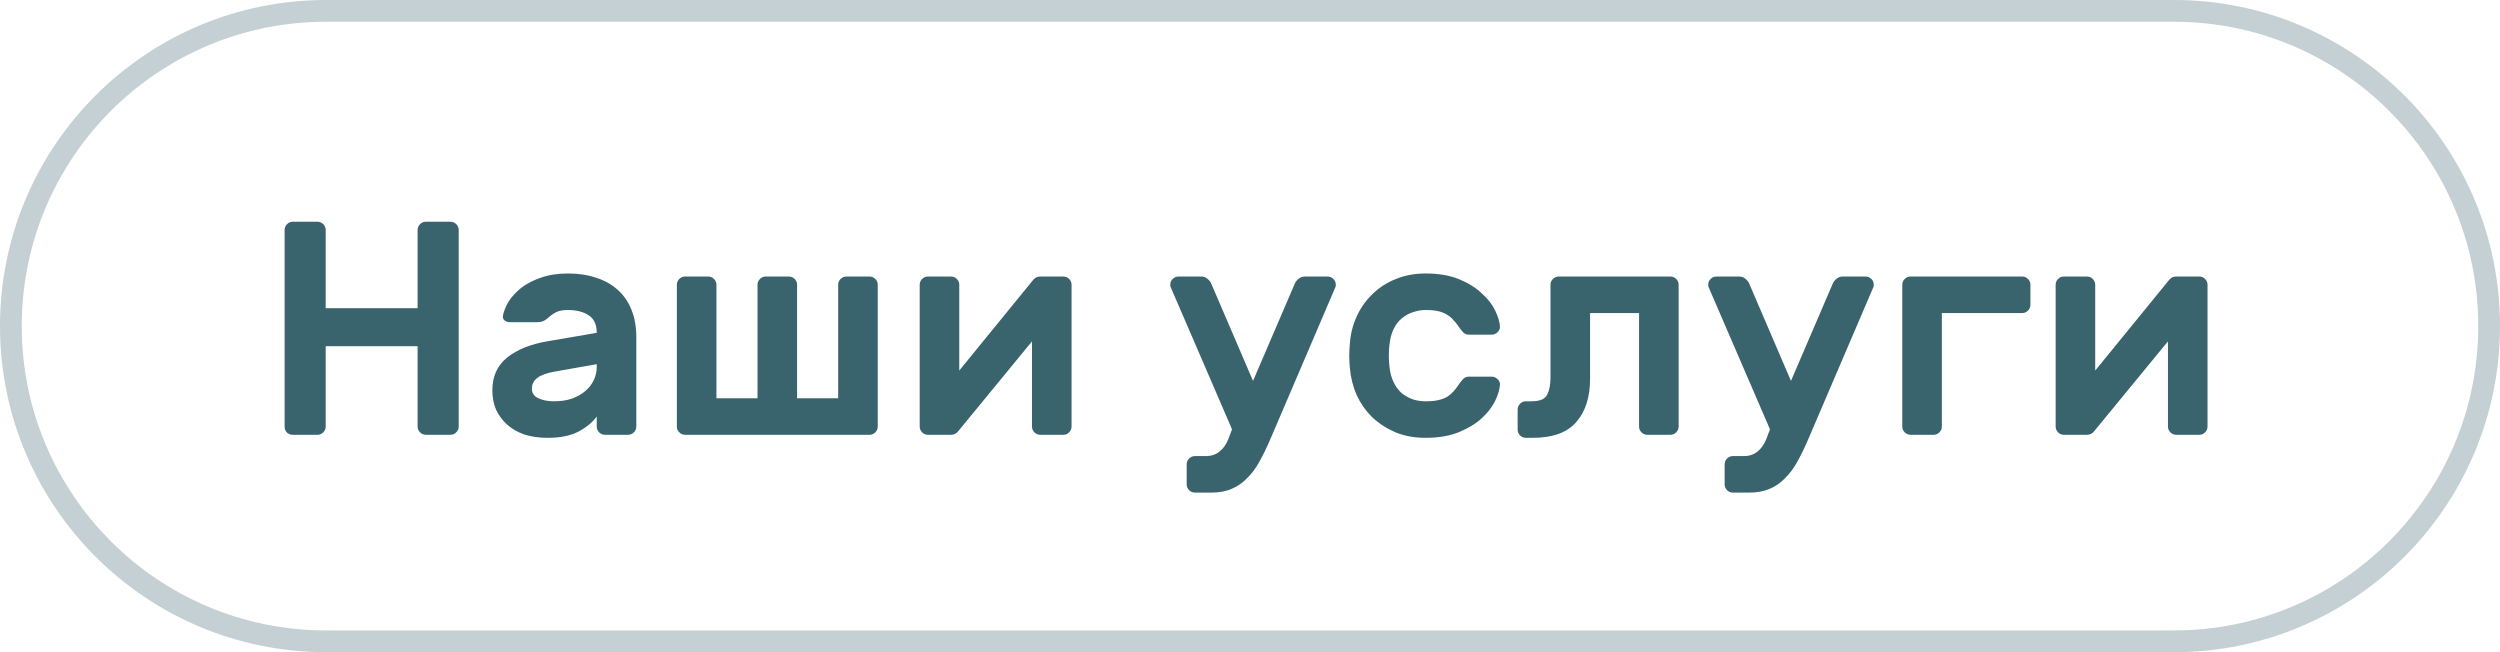
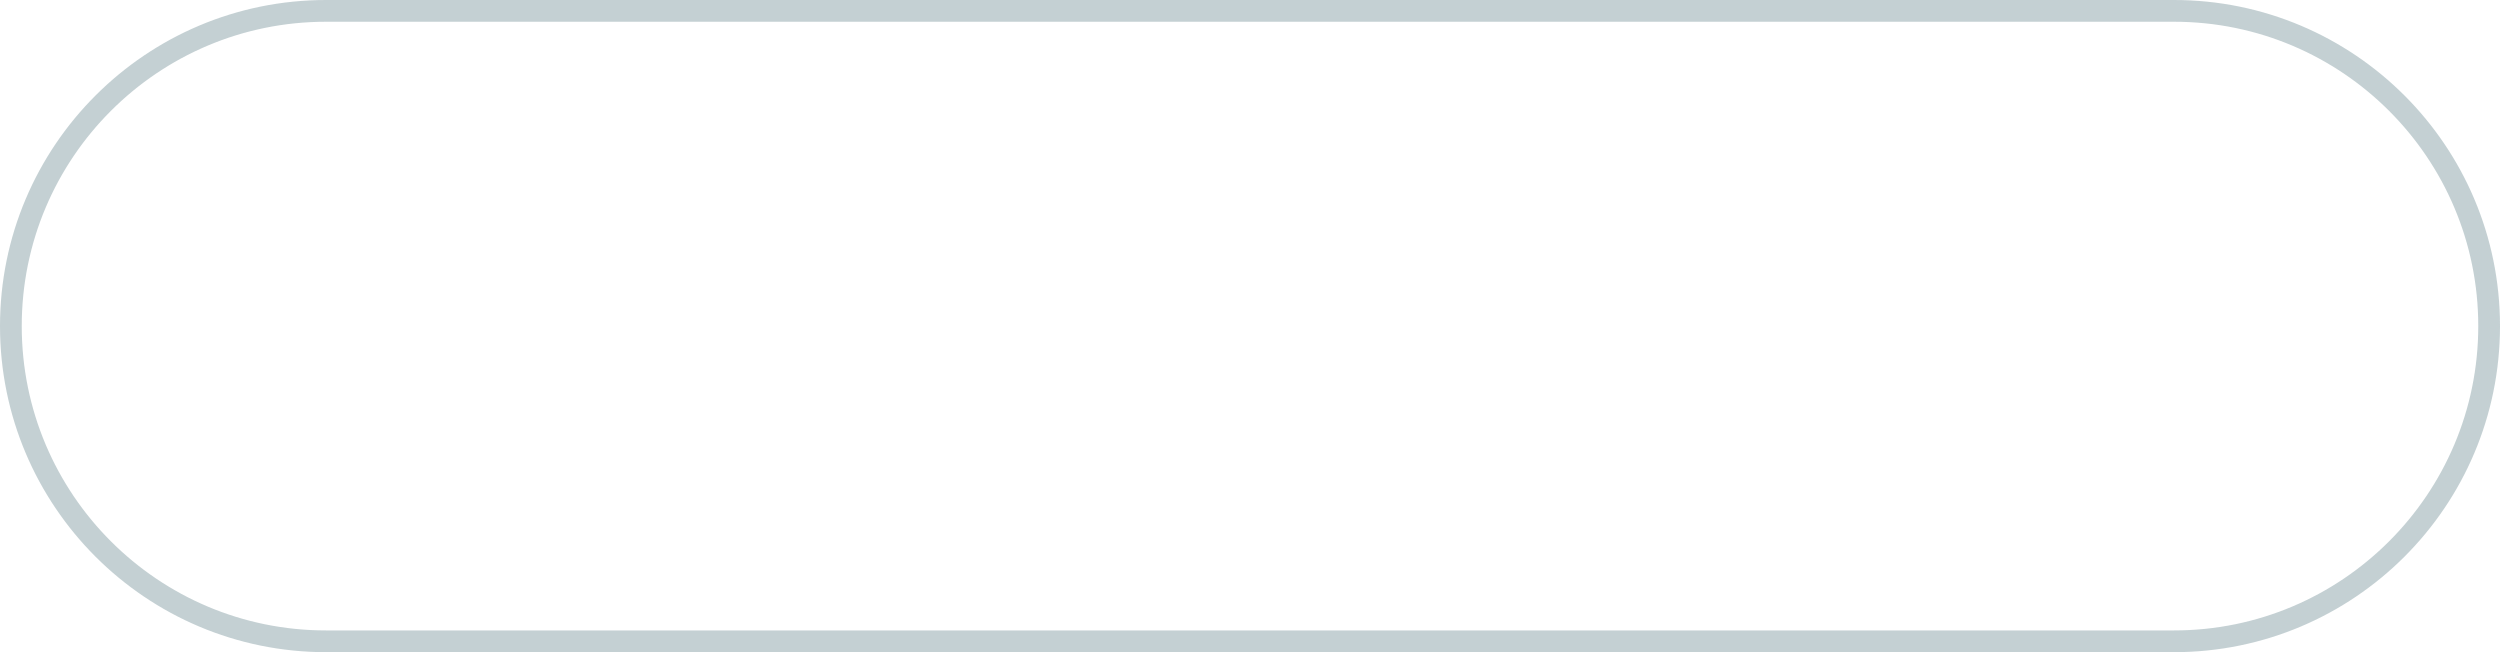
<svg xmlns="http://www.w3.org/2000/svg" width="115" height="30" viewBox="0 0 115 30" fill="none">
  <path d="M15 0.5H100C108.008 0.5 114.5 6.992 114.5 15C114.5 23.008 108.008 29.5 100 29.5H15C6.992 29.5 0.5 23.008 0.5 15C0.5 6.992 6.992 0.5 15 0.5Z" stroke="#39636D" stroke-opacity="0.3" />
-   <path d="M20.722 10.2C20.825 10.2 20.913 10.237 20.988 10.312C21.063 10.387 21.1 10.475 21.1 10.578V19.622C21.1 19.725 21.063 19.813 20.988 19.888C20.913 19.963 20.825 20 20.722 20H19.588C19.485 20 19.397 19.963 19.322 19.888C19.247 19.813 19.21 19.725 19.21 19.622V15.926H14.982V19.622C14.982 19.725 14.945 19.813 14.87 19.888C14.795 19.963 14.707 20 14.604 20H13.47C13.367 20 13.279 19.967 13.204 19.902C13.129 19.827 13.092 19.734 13.092 19.622V10.578C13.092 10.475 13.129 10.387 13.204 10.312C13.279 10.237 13.367 10.2 13.47 10.2H14.604C14.707 10.2 14.795 10.237 14.87 10.312C14.945 10.387 14.982 10.475 14.982 10.578V14.176H19.21V10.578C19.21 10.475 19.247 10.387 19.322 10.312C19.397 10.237 19.485 10.2 19.588 10.2H20.722ZM23.137 14.512C23.175 14.316 23.259 14.106 23.39 13.882C23.529 13.658 23.721 13.448 23.963 13.252C24.215 13.056 24.519 12.897 24.873 12.776C25.238 12.645 25.657 12.58 26.134 12.58C26.61 12.58 27.039 12.645 27.422 12.776C27.804 12.897 28.131 13.079 28.401 13.322C28.681 13.565 28.896 13.873 29.046 14.246C29.195 14.61 29.27 15.03 29.27 15.506V19.622C29.27 19.725 29.232 19.813 29.157 19.888C29.083 19.963 28.994 20 28.892 20H27.828C27.725 20 27.636 19.963 27.561 19.888C27.487 19.813 27.45 19.725 27.45 19.622V19.16C27.253 19.431 26.969 19.664 26.596 19.86C26.232 20.047 25.765 20.14 25.195 20.14C24.794 20.14 24.435 20.089 24.117 19.986C23.8 19.874 23.534 19.72 23.32 19.524C23.105 19.328 22.937 19.099 22.816 18.838C22.703 18.567 22.648 18.273 22.648 17.956C22.648 17.312 22.876 16.808 23.334 16.444C23.791 16.08 24.402 15.833 25.168 15.702L27.45 15.31C27.45 14.927 27.323 14.657 27.072 14.498C26.82 14.339 26.507 14.26 26.134 14.26C25.9 14.26 25.718 14.293 25.587 14.358C25.457 14.423 25.331 14.512 25.209 14.624C25.125 14.699 25.046 14.75 24.971 14.778C24.906 14.806 24.831 14.82 24.747 14.82H23.445C23.352 14.82 23.273 14.792 23.207 14.736C23.142 14.68 23.119 14.605 23.137 14.512ZM25.476 18.46C25.793 18.46 26.073 18.418 26.316 18.334C26.567 18.241 26.777 18.119 26.945 17.97C27.113 17.821 27.239 17.653 27.323 17.466C27.407 17.279 27.45 17.088 27.45 16.892V16.752L25.546 17.088C25.163 17.153 24.887 17.251 24.72 17.382C24.552 17.503 24.468 17.671 24.468 17.886C24.468 18.082 24.566 18.227 24.762 18.32C24.967 18.413 25.205 18.46 25.476 18.46ZM32.578 12.72C32.681 12.72 32.769 12.757 32.844 12.832C32.919 12.907 32.956 12.995 32.956 13.098V18.32H34.846V13.098C34.846 12.995 34.883 12.907 34.958 12.832C35.033 12.757 35.121 12.72 35.224 12.72H36.288C36.391 12.72 36.479 12.757 36.554 12.832C36.629 12.907 36.666 12.995 36.666 13.098V18.32H38.556V13.098C38.556 12.995 38.593 12.907 38.668 12.832C38.743 12.757 38.831 12.72 38.934 12.72H39.998C40.101 12.72 40.189 12.757 40.264 12.832C40.339 12.907 40.376 12.995 40.376 13.098V19.622C40.376 19.725 40.339 19.813 40.264 19.888C40.189 19.963 40.101 20 39.998 20H31.514C31.411 20 31.323 19.963 31.248 19.888C31.173 19.813 31.136 19.725 31.136 19.622V13.098C31.136 12.995 31.173 12.907 31.248 12.832C31.323 12.757 31.411 12.72 31.514 12.72H32.578ZM47.85 20C47.747 20 47.658 19.963 47.584 19.888C47.509 19.813 47.472 19.725 47.472 19.622V15.702L44.07 19.846C43.986 19.949 43.879 20 43.748 20H42.684C42.581 20 42.492 19.963 42.418 19.888C42.343 19.813 42.306 19.725 42.306 19.622V13.098C42.306 12.995 42.343 12.907 42.418 12.832C42.492 12.757 42.581 12.72 42.684 12.72H43.748C43.85 12.72 43.939 12.757 44.014 12.832C44.089 12.907 44.126 12.995 44.126 13.098V17.046L47.528 12.874C47.612 12.771 47.719 12.72 47.85 12.72H48.914C49.017 12.72 49.105 12.757 49.18 12.832C49.255 12.907 49.292 12.995 49.292 13.098V19.622C49.292 19.725 49.255 19.813 49.18 19.888C49.105 19.963 49.017 20 48.914 20H47.85ZM55.469 20.98C55.721 20.98 55.931 20.91 56.099 20.77C56.267 20.639 56.403 20.448 56.505 20.196L56.673 19.748L53.846 13.196C53.836 13.168 53.831 13.135 53.831 13.098C53.831 12.995 53.869 12.907 53.944 12.832C54.018 12.757 54.107 12.72 54.209 12.72H55.26C55.371 12.72 55.469 12.757 55.553 12.832C55.638 12.907 55.694 12.981 55.721 13.056L57.639 17.522L59.557 13.056C59.586 12.981 59.642 12.907 59.725 12.832C59.809 12.757 59.907 12.72 60.02 12.72H61.069C61.172 12.72 61.261 12.757 61.336 12.832C61.41 12.907 61.447 12.995 61.447 13.098C61.447 13.135 61.443 13.168 61.434 13.196L58.438 20.196C58.27 20.588 58.102 20.933 57.934 21.232C57.766 21.54 57.574 21.797 57.359 22.002C57.154 22.217 56.916 22.38 56.645 22.492C56.384 22.604 56.072 22.66 55.708 22.66H54.965C54.863 22.66 54.774 22.623 54.7 22.548C54.625 22.473 54.587 22.385 54.587 22.282V21.358C54.587 21.255 54.625 21.167 54.7 21.092C54.774 21.017 54.863 20.98 54.965 20.98H55.469ZM63.914 15.87C63.896 16.01 63.886 16.173 63.886 16.36C63.886 16.547 63.896 16.71 63.914 16.85C63.943 17.139 64.008 17.387 64.111 17.592C64.213 17.797 64.339 17.965 64.489 18.096C64.647 18.217 64.82 18.311 65.007 18.376C65.193 18.432 65.385 18.46 65.581 18.46C65.814 18.46 66.01 18.441 66.168 18.404C66.327 18.367 66.463 18.315 66.575 18.25C66.686 18.175 66.78 18.096 66.855 18.012C66.939 17.919 67.018 17.816 67.093 17.704C67.148 17.62 67.214 17.536 67.288 17.452C67.363 17.368 67.452 17.326 67.555 17.326H68.618C68.721 17.326 68.81 17.363 68.885 17.438C68.969 17.513 69.006 17.601 68.996 17.704C68.987 17.9 68.917 18.138 68.787 18.418C68.656 18.698 68.451 18.969 68.171 19.23C67.9 19.482 67.55 19.697 67.121 19.874C66.691 20.051 66.178 20.14 65.581 20.14C65.067 20.14 64.605 20.056 64.195 19.888C63.784 19.711 63.425 19.477 63.117 19.188C62.818 18.889 62.58 18.549 62.403 18.166C62.234 17.774 62.132 17.363 62.094 16.934C62.076 16.766 62.066 16.579 62.066 16.374C62.066 16.169 62.076 15.977 62.094 15.8C62.123 15.371 62.225 14.96 62.403 14.568C62.58 14.176 62.818 13.835 63.117 13.546C63.415 13.247 63.77 13.014 64.18 12.846C64.6 12.669 65.067 12.58 65.581 12.58C66.178 12.58 66.691 12.669 67.121 12.846C67.55 13.023 67.9 13.243 68.171 13.504C68.451 13.756 68.656 14.022 68.787 14.302C68.917 14.582 68.987 14.82 68.996 15.016C69.006 15.119 68.969 15.207 68.885 15.282C68.81 15.357 68.721 15.394 68.618 15.394H67.555C67.452 15.394 67.363 15.352 67.288 15.268C67.214 15.184 67.148 15.1 67.093 15.016C67.018 14.904 66.939 14.806 66.855 14.722C66.78 14.629 66.686 14.549 66.575 14.484C66.463 14.409 66.327 14.353 66.168 14.316C66.01 14.279 65.814 14.26 65.581 14.26C65.385 14.26 65.193 14.293 65.007 14.358C64.82 14.414 64.647 14.507 64.489 14.638C64.339 14.759 64.213 14.923 64.111 15.128C64.008 15.333 63.943 15.581 63.914 15.87ZM73.143 14.4V17.424C73.143 18.273 72.928 18.941 72.499 19.426C72.079 19.902 71.416 20.14 70.511 20.14H70.189C70.086 20.14 69.997 20.103 69.923 20.028C69.848 19.953 69.811 19.865 69.811 19.762V18.838C69.811 18.735 69.848 18.647 69.923 18.572C69.997 18.497 70.086 18.46 70.189 18.46H70.441C70.814 18.46 71.052 18.367 71.155 18.18C71.267 17.984 71.323 17.709 71.323 17.354V13.098C71.323 12.995 71.36 12.907 71.435 12.832C71.509 12.757 71.598 12.72 71.701 12.72H76.839C76.941 12.72 77.03 12.757 77.105 12.832C77.179 12.907 77.217 12.995 77.217 13.098V19.622C77.217 19.725 77.179 19.813 77.105 19.888C77.03 19.963 76.941 20 76.839 20H75.775C75.672 20 75.583 19.963 75.509 19.888C75.434 19.813 75.397 19.725 75.397 19.622V14.4H73.143ZM80.216 20.98C80.468 20.98 80.677 20.91 80.846 20.77C81.013 20.639 81.149 20.448 81.251 20.196L81.419 19.748L78.591 13.196C78.582 13.168 78.578 13.135 78.578 13.098C78.578 12.995 78.615 12.907 78.689 12.832C78.764 12.757 78.853 12.72 78.956 12.72H80.005C80.118 12.72 80.216 12.757 80.299 12.832C80.383 12.907 80.439 12.981 80.468 13.056L82.385 17.522L84.303 13.056C84.332 12.981 84.388 12.907 84.472 12.832C84.555 12.757 84.653 12.72 84.766 12.72H85.816C85.918 12.72 86.007 12.757 86.082 12.832C86.156 12.907 86.194 12.995 86.194 13.098C86.194 13.135 86.189 13.168 86.18 13.196L83.183 20.196C83.016 20.588 82.847 20.933 82.68 21.232C82.511 21.54 82.32 21.797 82.106 22.002C81.9 22.217 81.662 22.38 81.391 22.492C81.13 22.604 80.817 22.66 80.454 22.66H79.712C79.609 22.66 79.52 22.623 79.445 22.548C79.371 22.473 79.334 22.385 79.334 22.282V21.358C79.334 21.255 79.371 21.167 79.445 21.092C79.52 21.017 79.609 20.98 79.712 20.98H80.216ZM93.021 12.72C93.124 12.72 93.212 12.757 93.287 12.832C93.362 12.907 93.399 12.995 93.399 13.098V14.022C93.399 14.125 93.362 14.213 93.287 14.288C93.212 14.363 93.124 14.4 93.021 14.4H89.325V19.622C89.325 19.725 89.288 19.813 89.213 19.888C89.138 19.963 89.05 20 88.947 20H87.883C87.78 20 87.692 19.963 87.617 19.888C87.542 19.813 87.505 19.725 87.505 19.622V13.098C87.505 12.995 87.542 12.907 87.617 12.832C87.692 12.757 87.78 12.72 87.883 12.72H93.021ZM100.104 20C100.001 20 99.912 19.963 99.838 19.888C99.763 19.813 99.726 19.725 99.726 19.622V15.702L96.324 19.846C96.24 19.949 96.132 20 96.002 20H94.938C94.835 20 94.746 19.963 94.672 19.888C94.597 19.813 94.56 19.725 94.56 19.622V13.098C94.56 12.995 94.597 12.907 94.672 12.832C94.746 12.757 94.835 12.72 94.938 12.72H96.002C96.104 12.72 96.193 12.757 96.268 12.832C96.342 12.907 96.38 12.995 96.38 13.098V17.046L99.782 12.874C99.866 12.771 99.973 12.72 100.104 12.72H101.168C101.27 12.72 101.359 12.757 101.434 12.832C101.508 12.907 101.546 12.995 101.546 13.098V19.622C101.546 19.725 101.508 19.813 101.434 19.888C101.359 19.963 101.27 20 101.168 20H100.104Z" fill="#39636D" />
</svg>